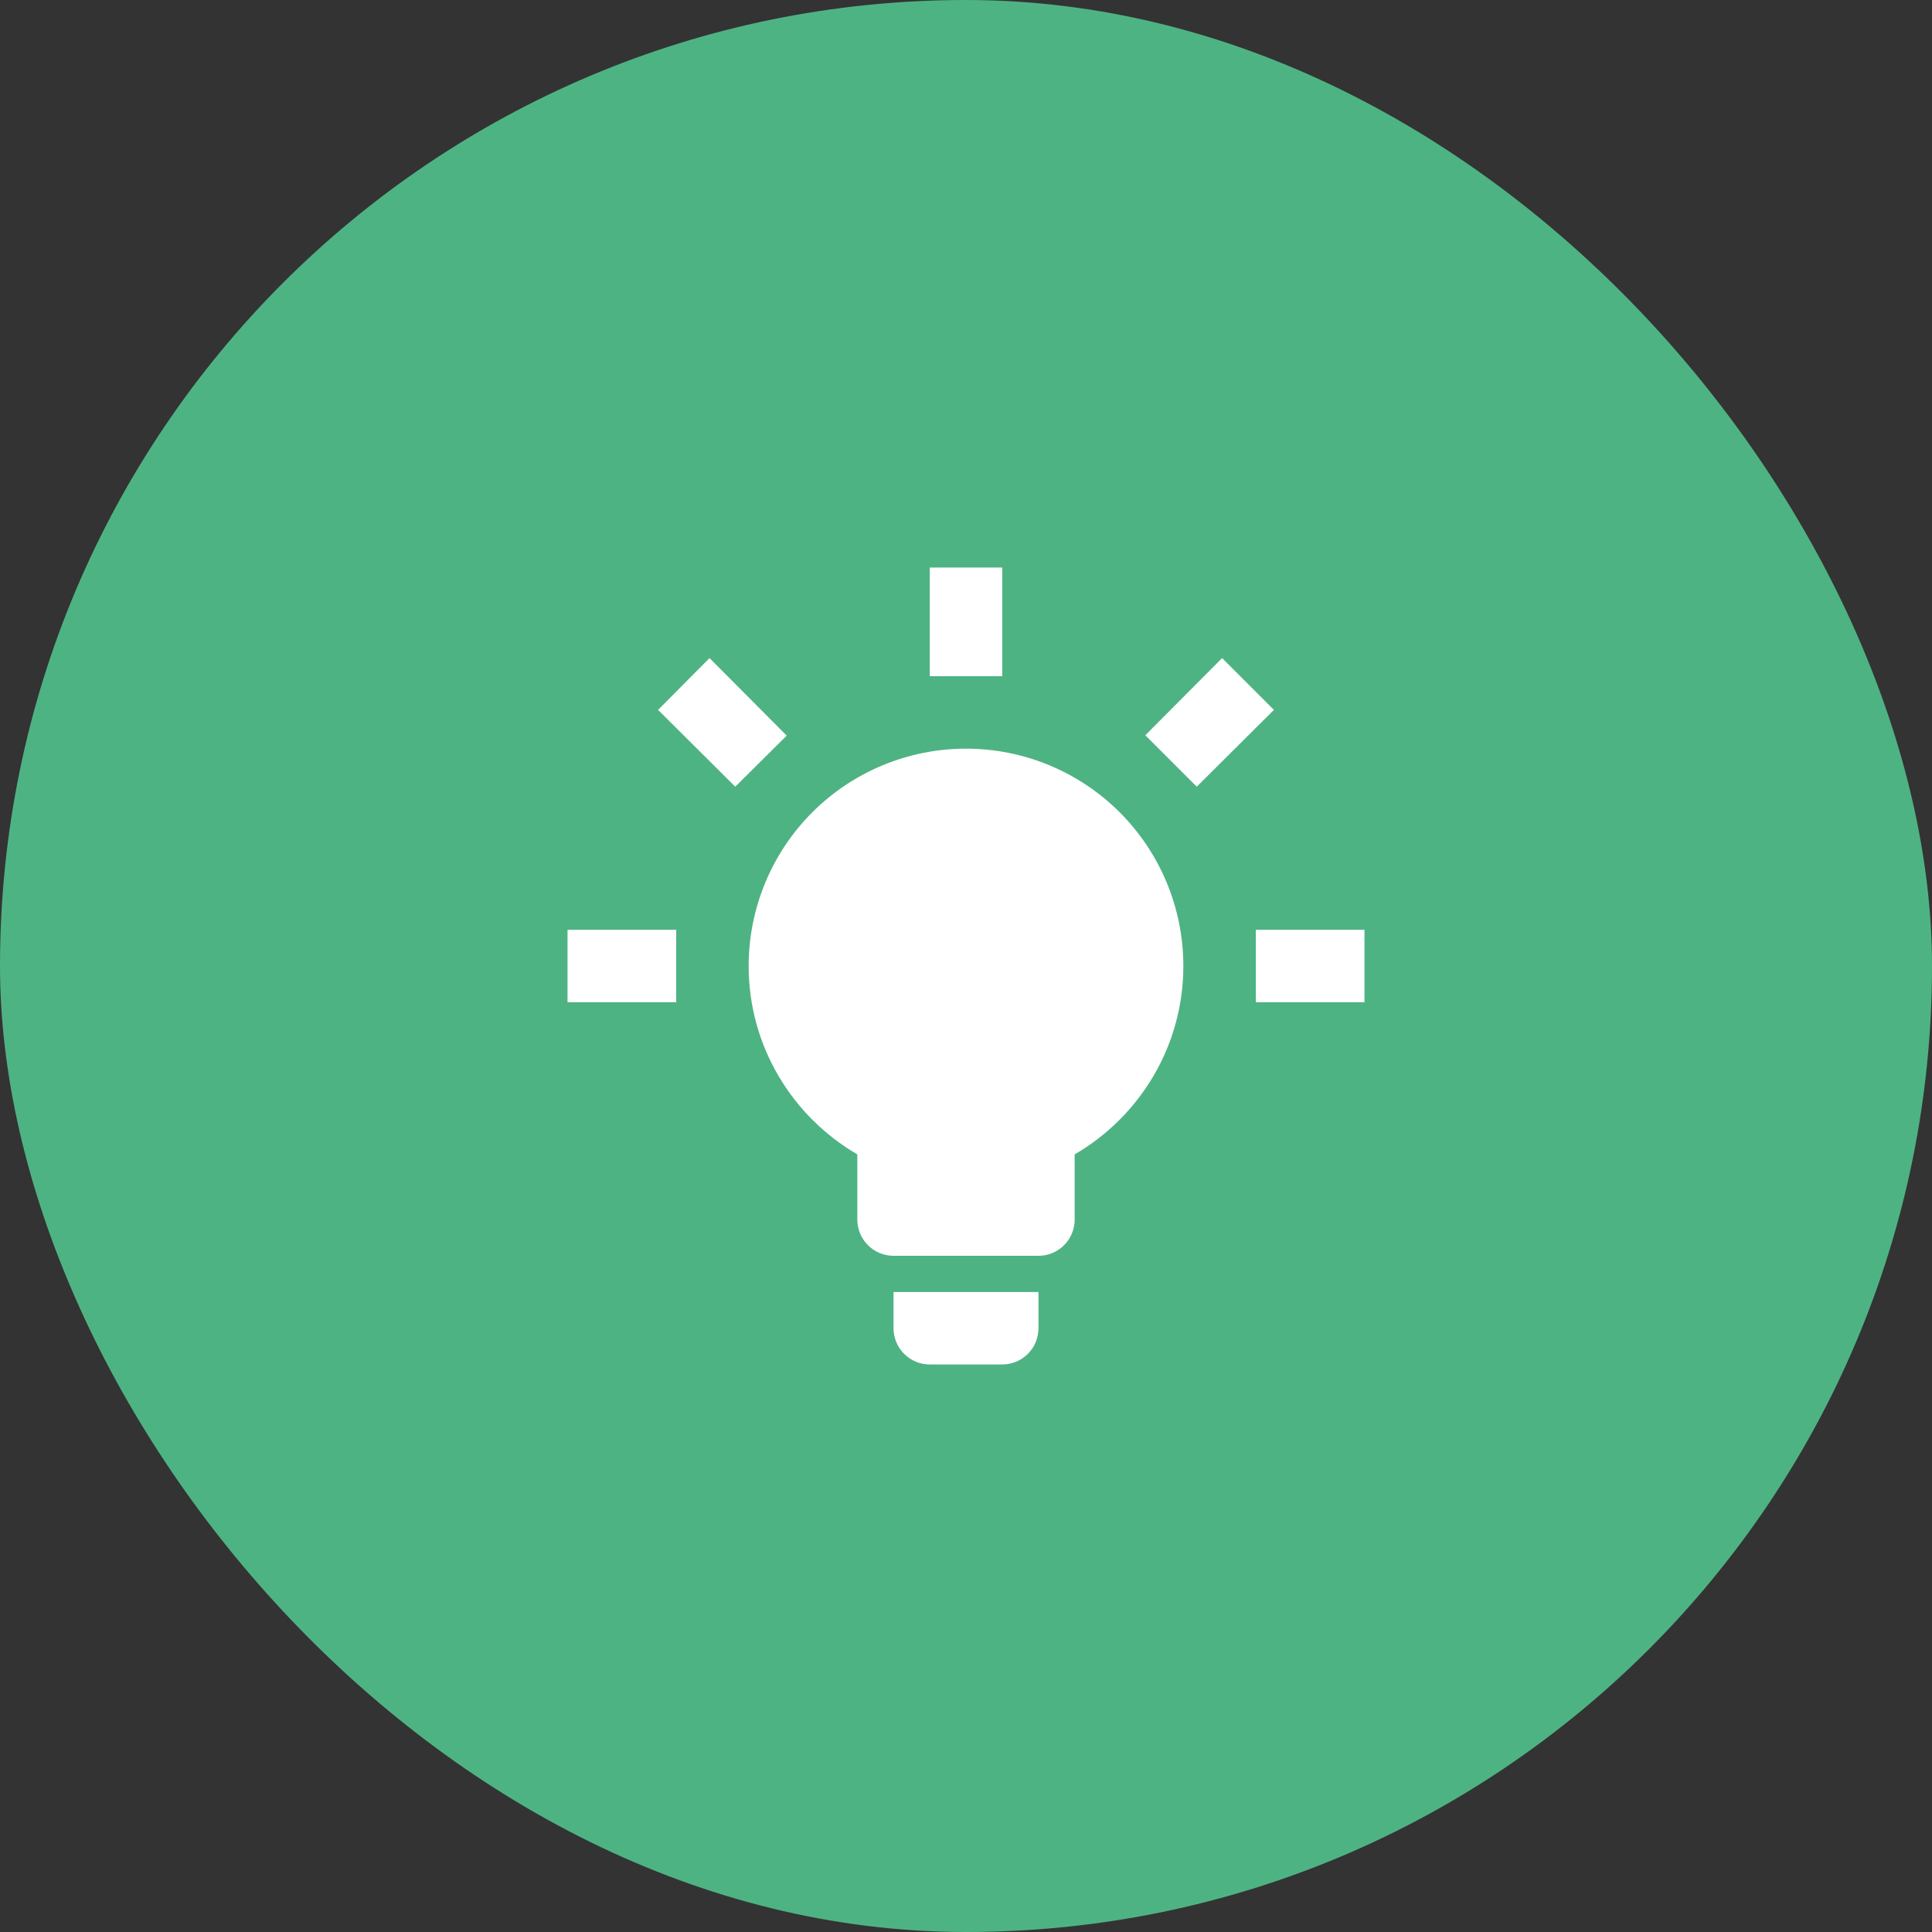
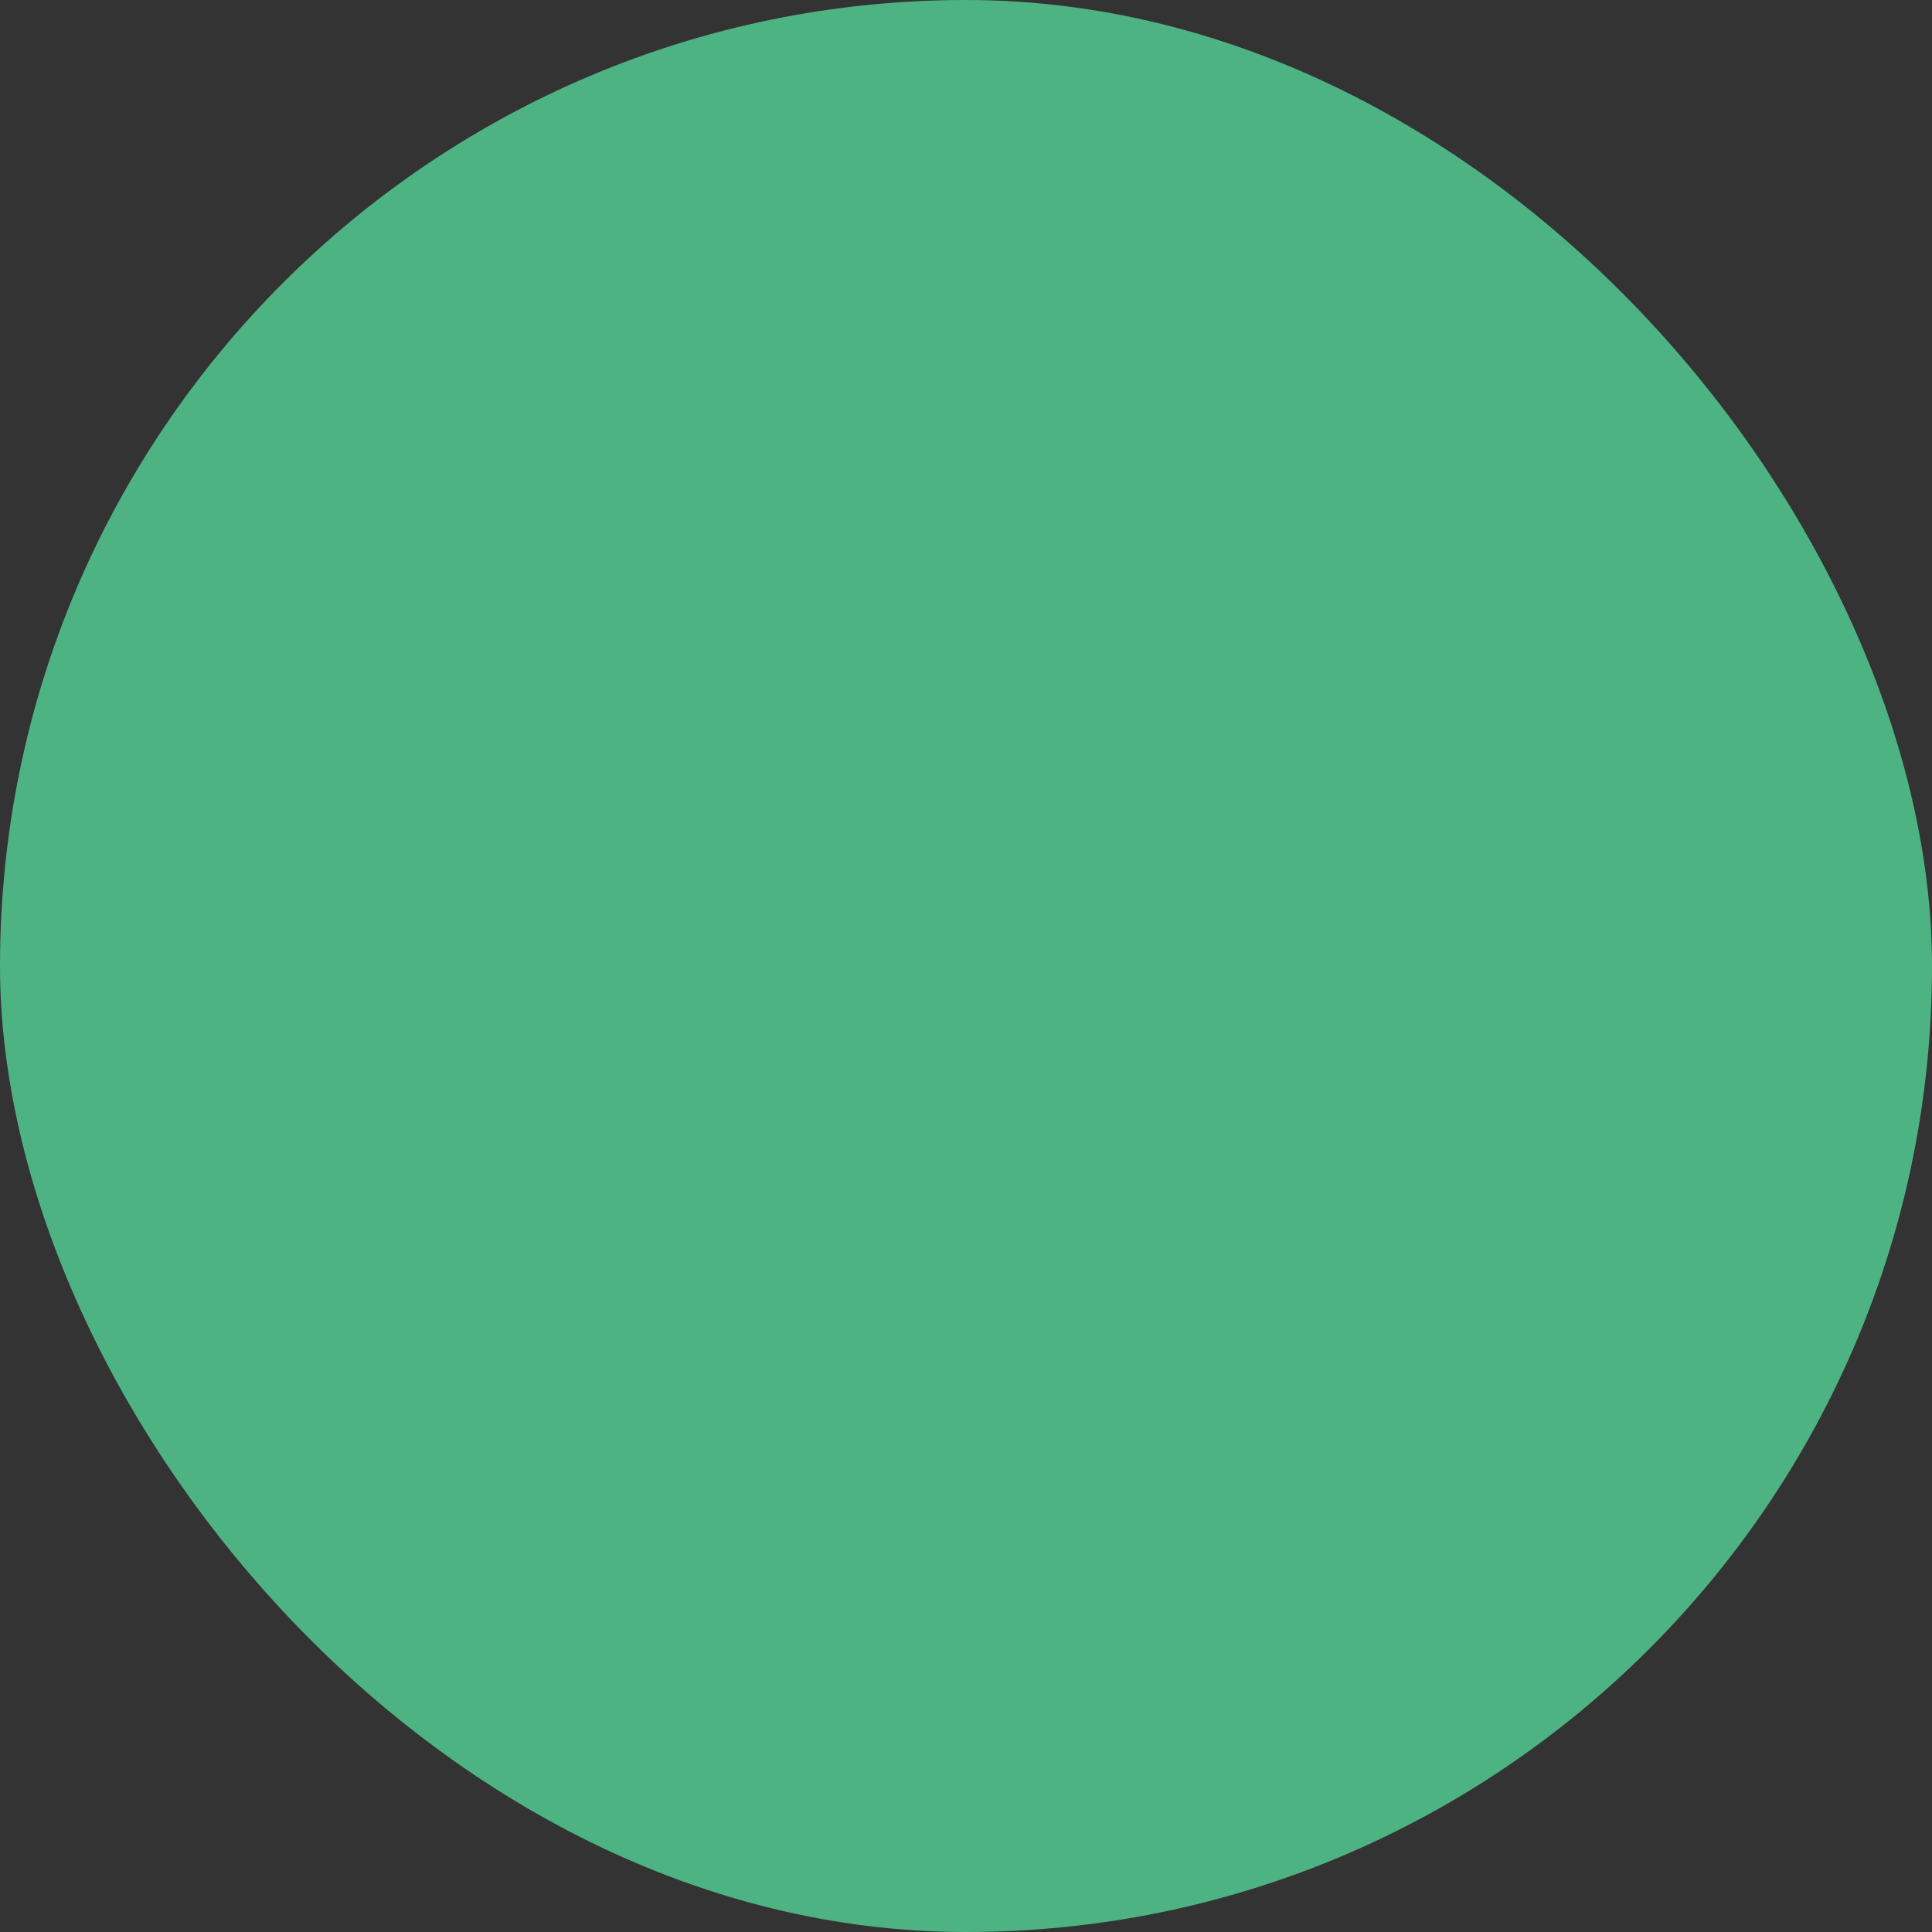
<svg xmlns="http://www.w3.org/2000/svg" width="85" height="85" viewBox="0 0 85 85" fill="none">
  <rect x="0" y="0" width="85" height="85" fill="#333333" stroke="none" />
  <rect width="85" height="85" rx="42.5" fill="#4EB383" />
-   <path d="M42.5 32.938C45.036 32.938 47.468 33.945 49.262 35.738C51.055 37.532 52.062 39.964 52.062 42.5C52.062 46.038 50.134 49.13 47.281 50.788V53.656C47.281 54.079 47.113 54.484 46.815 54.783C46.516 55.082 46.11 55.25 45.688 55.25H39.312C38.89 55.25 38.484 55.082 38.185 54.783C37.887 54.484 37.719 54.079 37.719 53.656V50.788C34.866 49.13 32.938 46.038 32.938 42.5C32.938 39.964 33.945 37.532 35.738 35.738C37.532 33.945 39.964 32.938 42.5 32.938V32.938ZM45.688 56.844V58.438C45.688 58.86 45.52 59.266 45.221 59.565C44.922 59.863 44.516 60.031 44.094 60.031H40.906C40.484 60.031 40.078 59.863 39.779 59.565C39.48 59.266 39.312 58.86 39.312 58.438V56.844H45.688ZM55.25 40.906H60.031V44.094H55.25V40.906ZM24.969 40.906H29.75V44.094H24.969V40.906ZM44.094 24.969V29.75H40.906V24.969H44.094ZM31.216 28.953L34.611 32.364L32.348 34.611L28.953 31.232L31.216 28.953ZM50.389 32.348L53.768 28.953L56.047 31.232L52.652 34.611L50.389 32.348V32.348Z" fill="white" />
</svg>